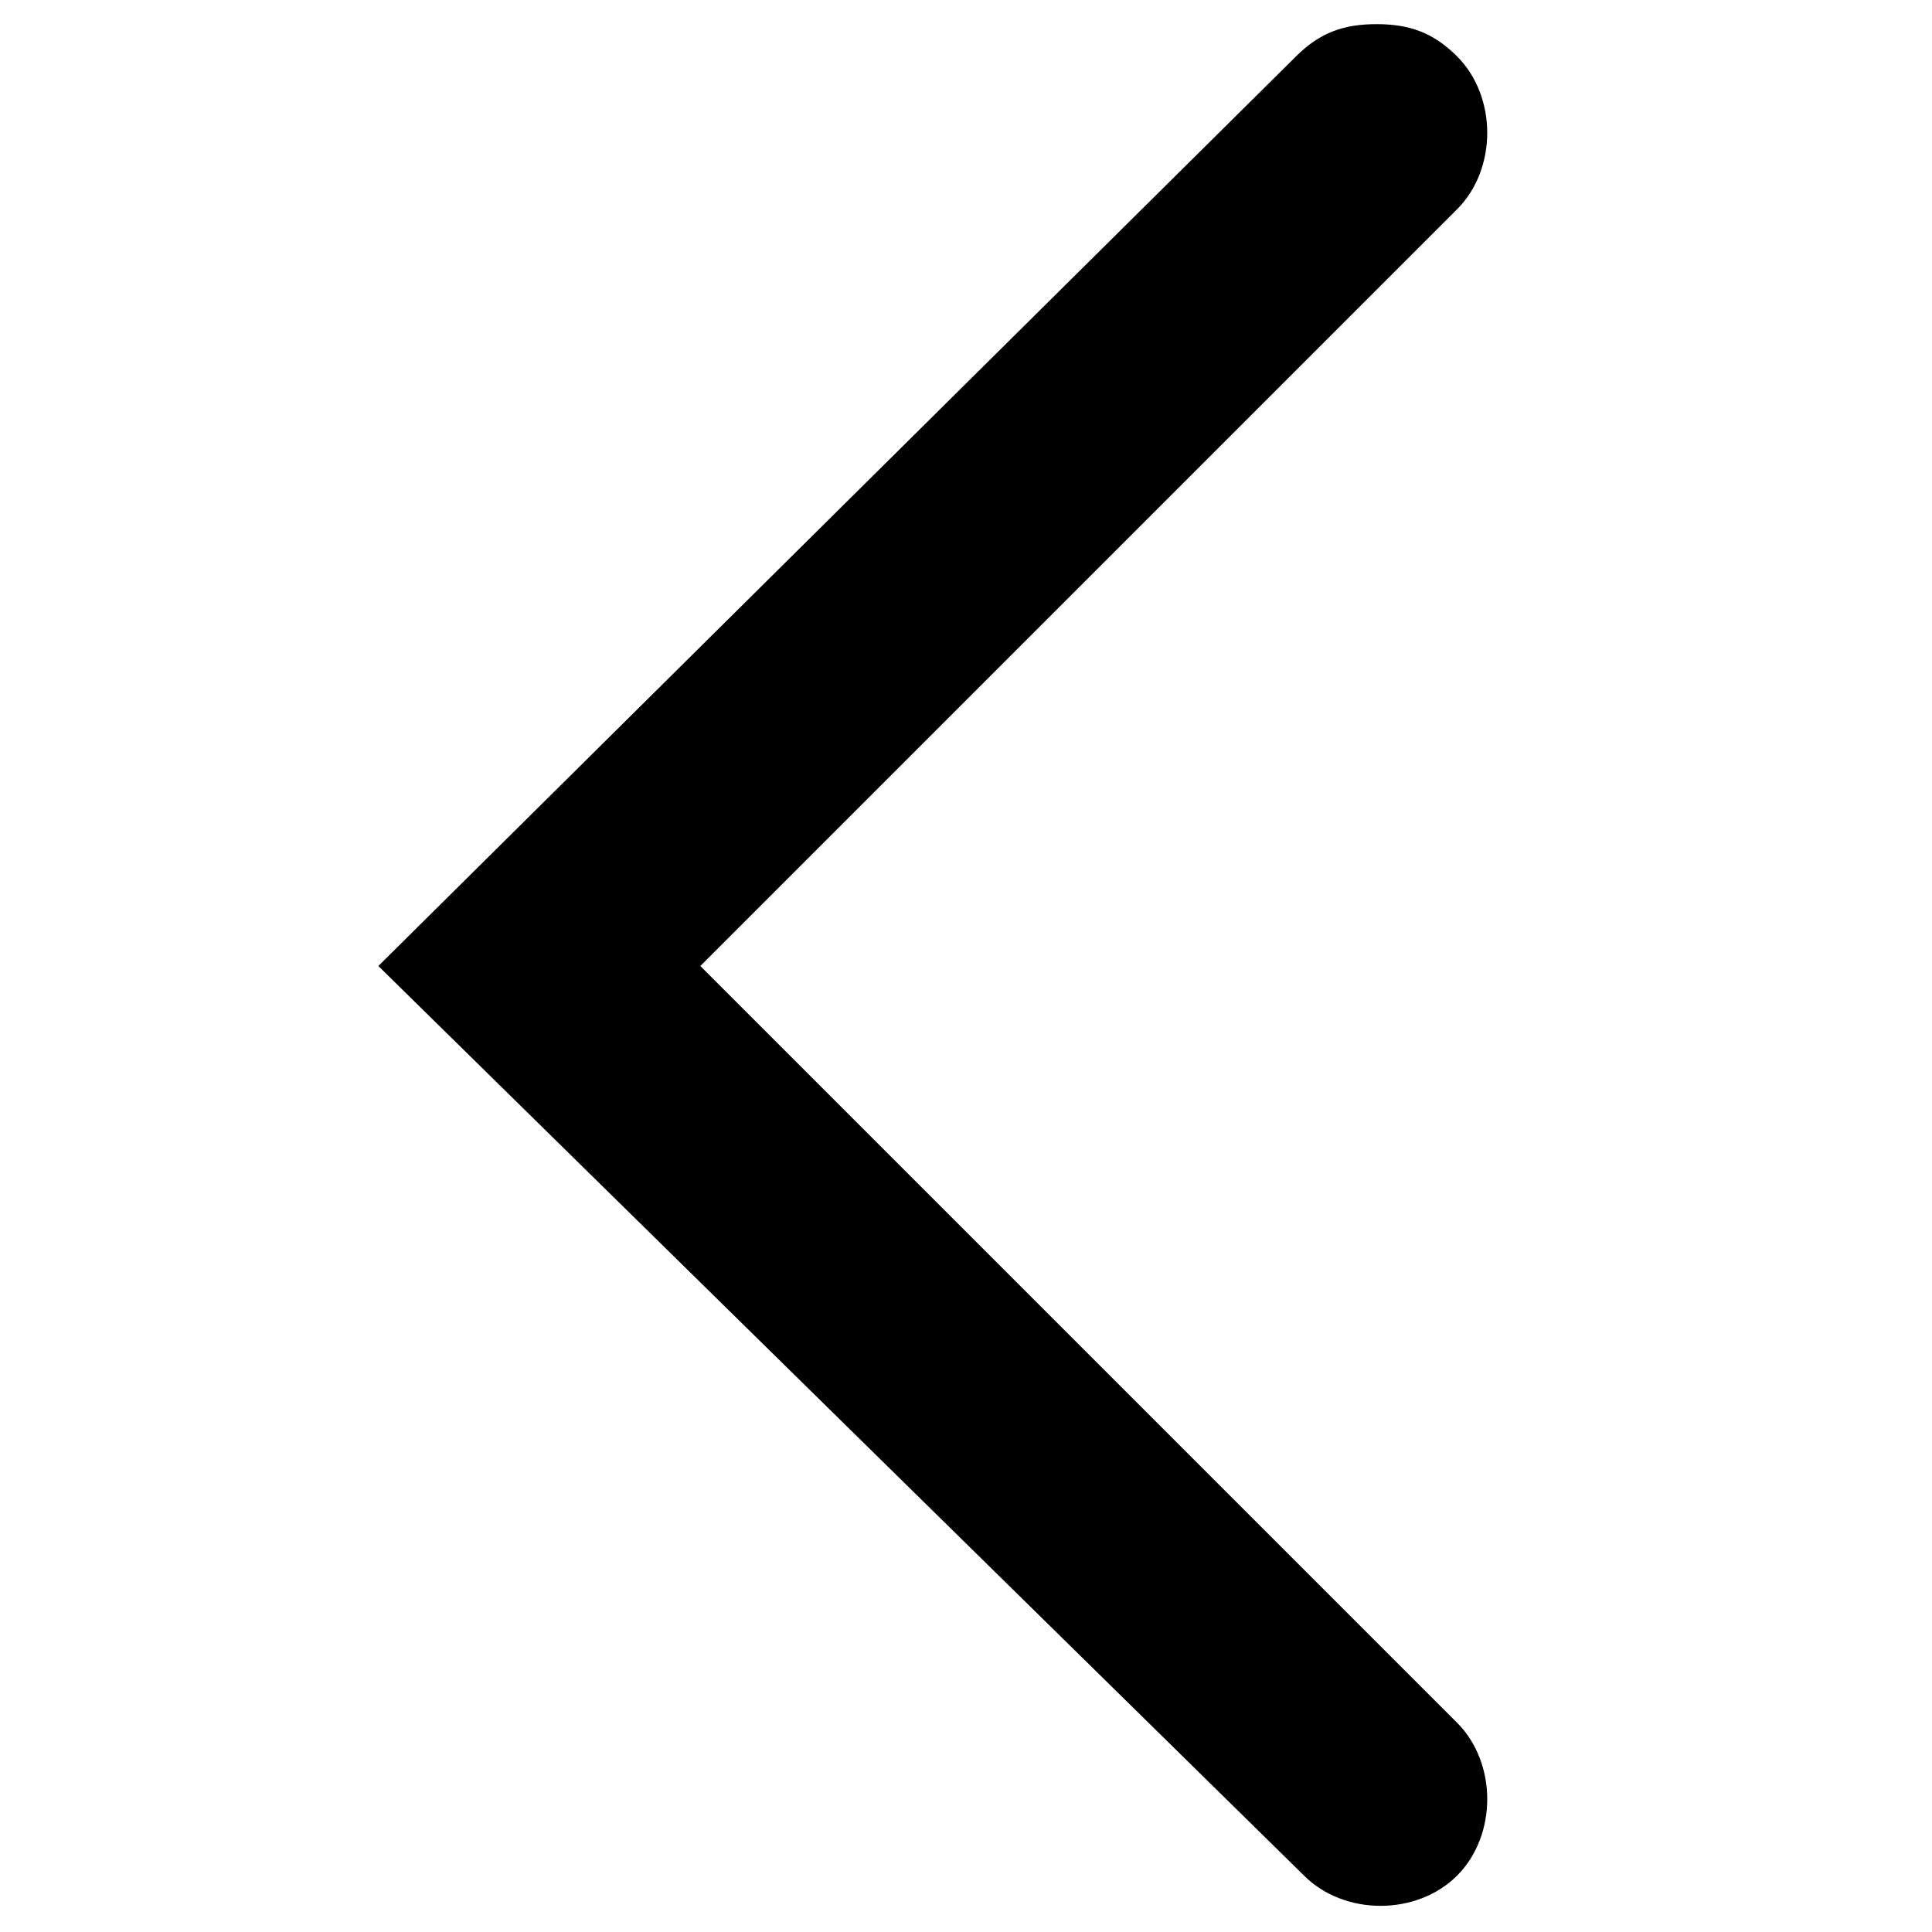
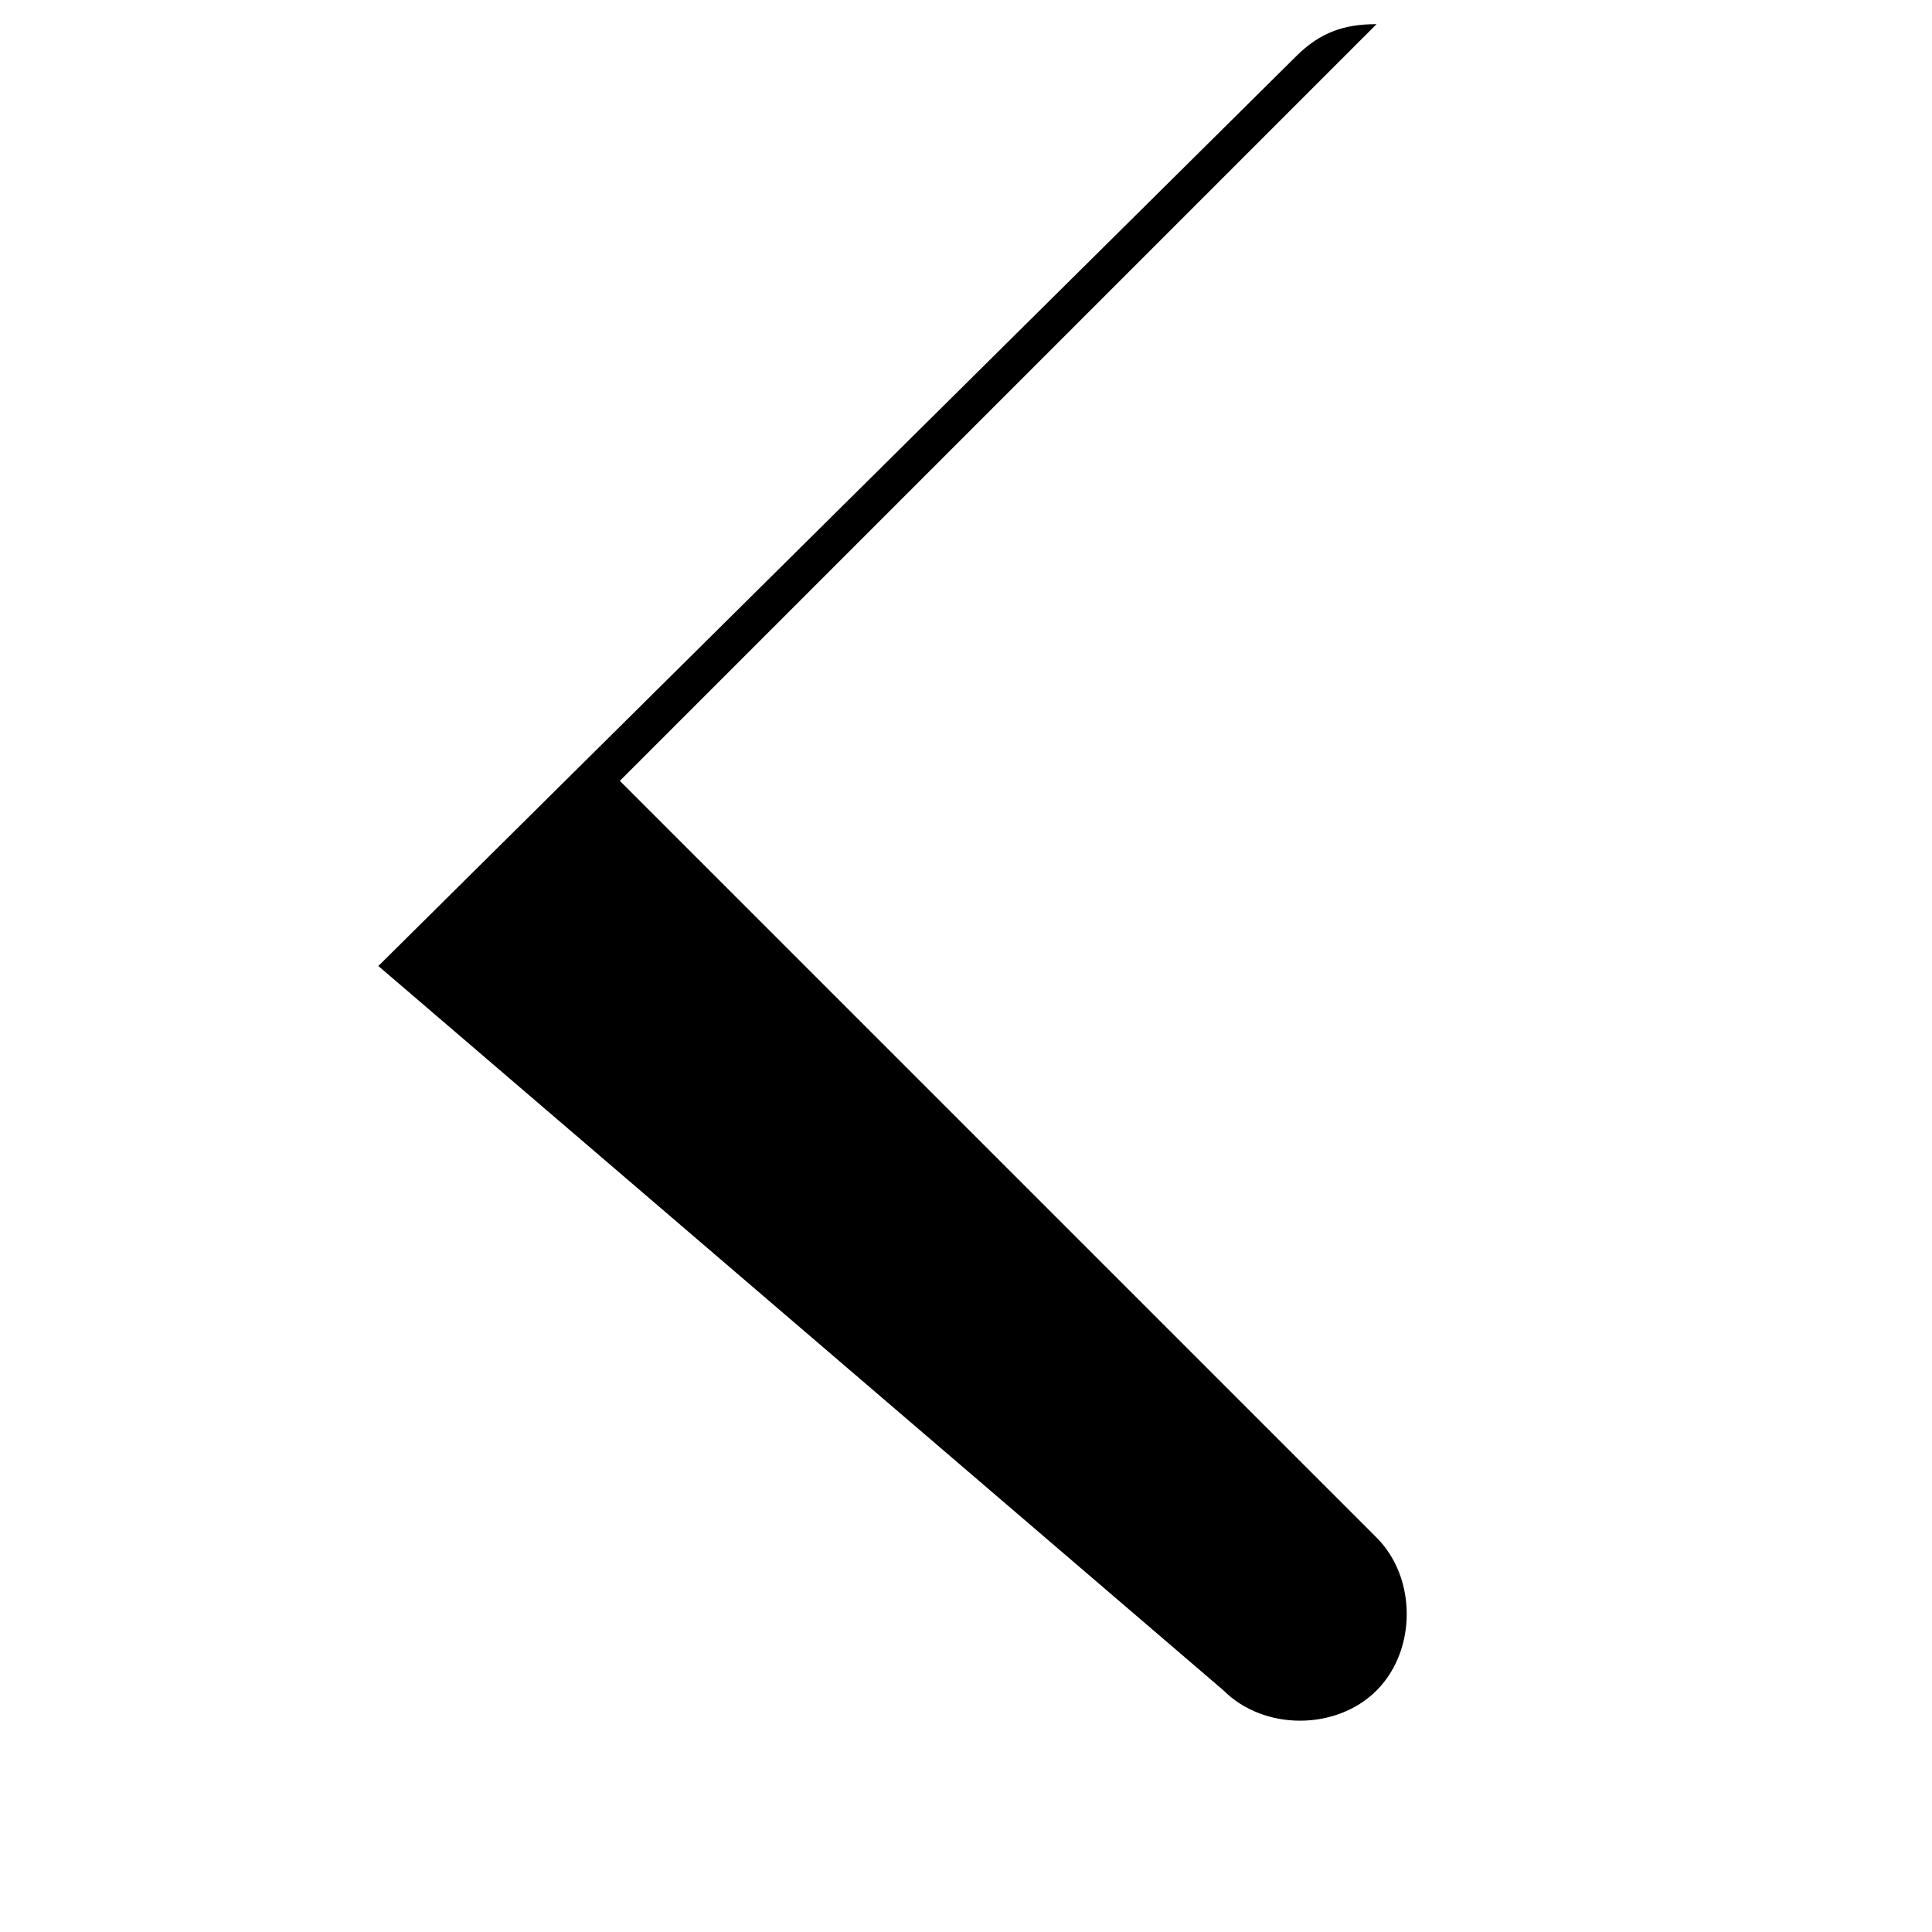
<svg xmlns="http://www.w3.org/2000/svg" id="Ebene_1" version="1.1" viewBox="0 0 24 24">
-   <path d="M17.1.3c.4,0,.7.1,1,.4.5.5.5,1.4,0,1.9l-9.4,9.4,9.4,9.4c.5.5.5,1.4,0,1.9s-1.4.5-1.9,0L4.7,12,16.1.7c.3-.3.6-.4,1-.4Z" />
+   <path d="M17.1.3l-9.4,9.4,9.4,9.4c.5.5.5,1.4,0,1.9s-1.4.5-1.9,0L4.7,12,16.1.7c.3-.3.6-.4,1-.4Z" />
</svg>